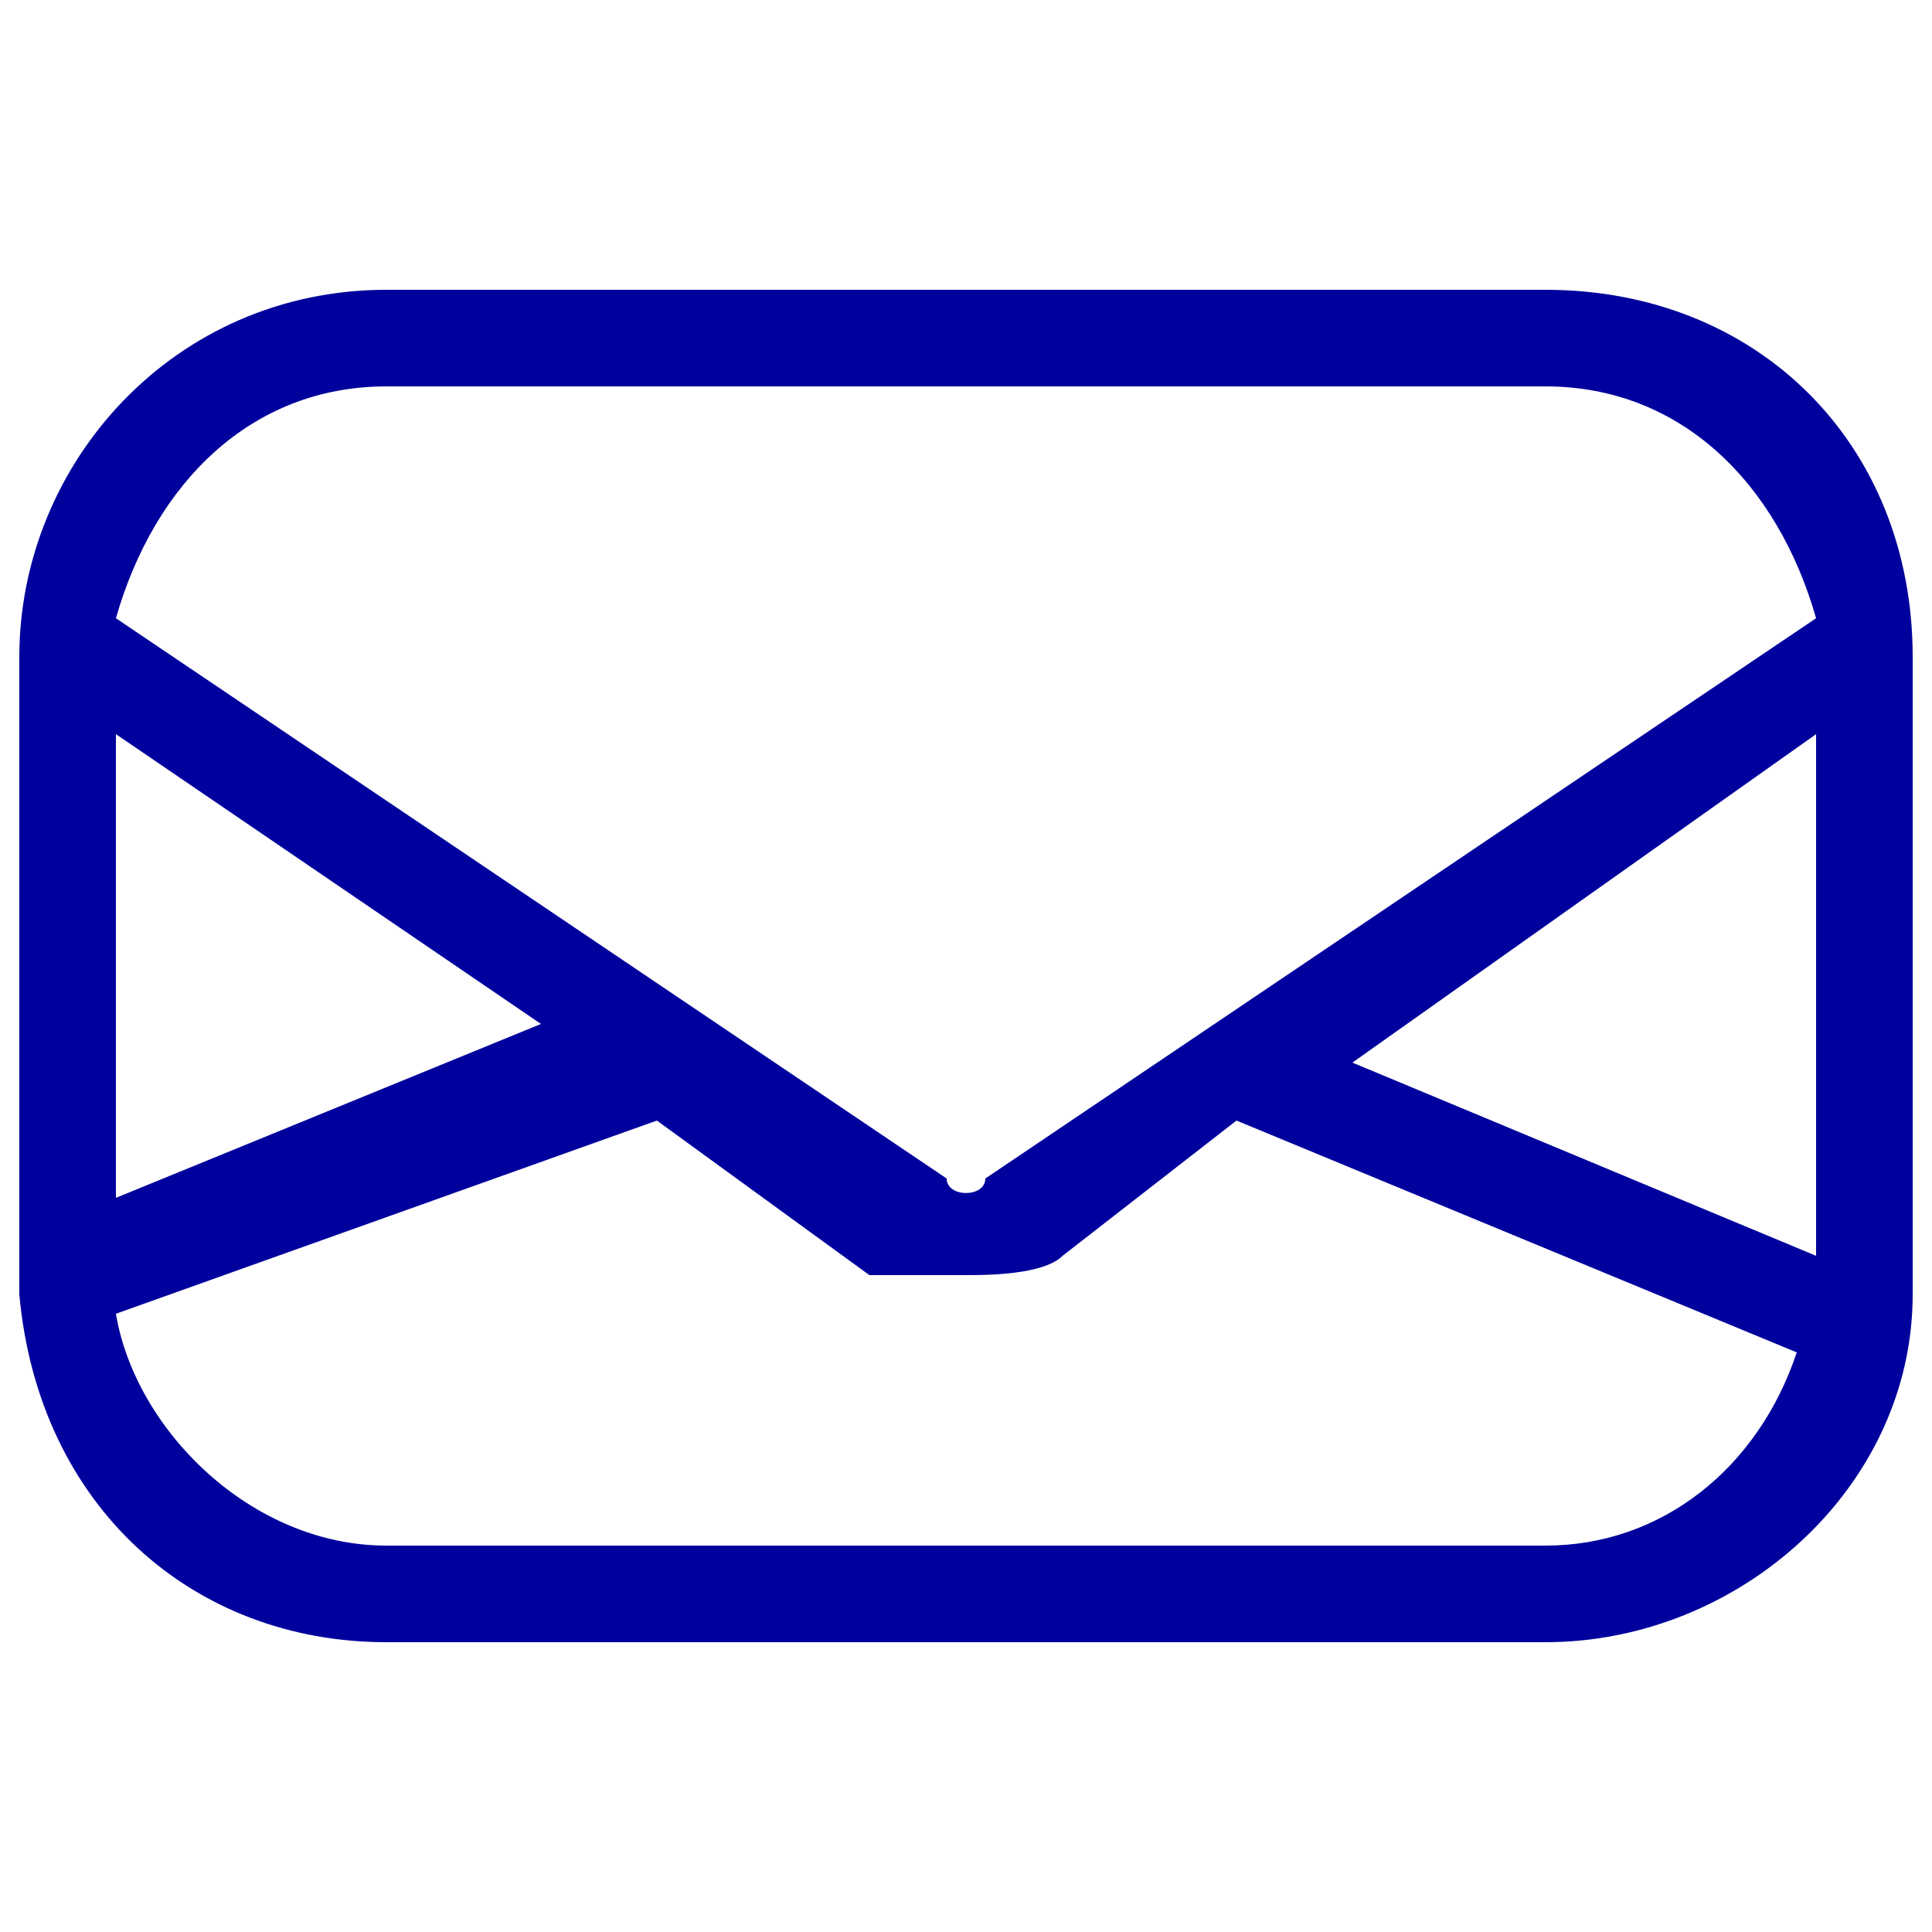
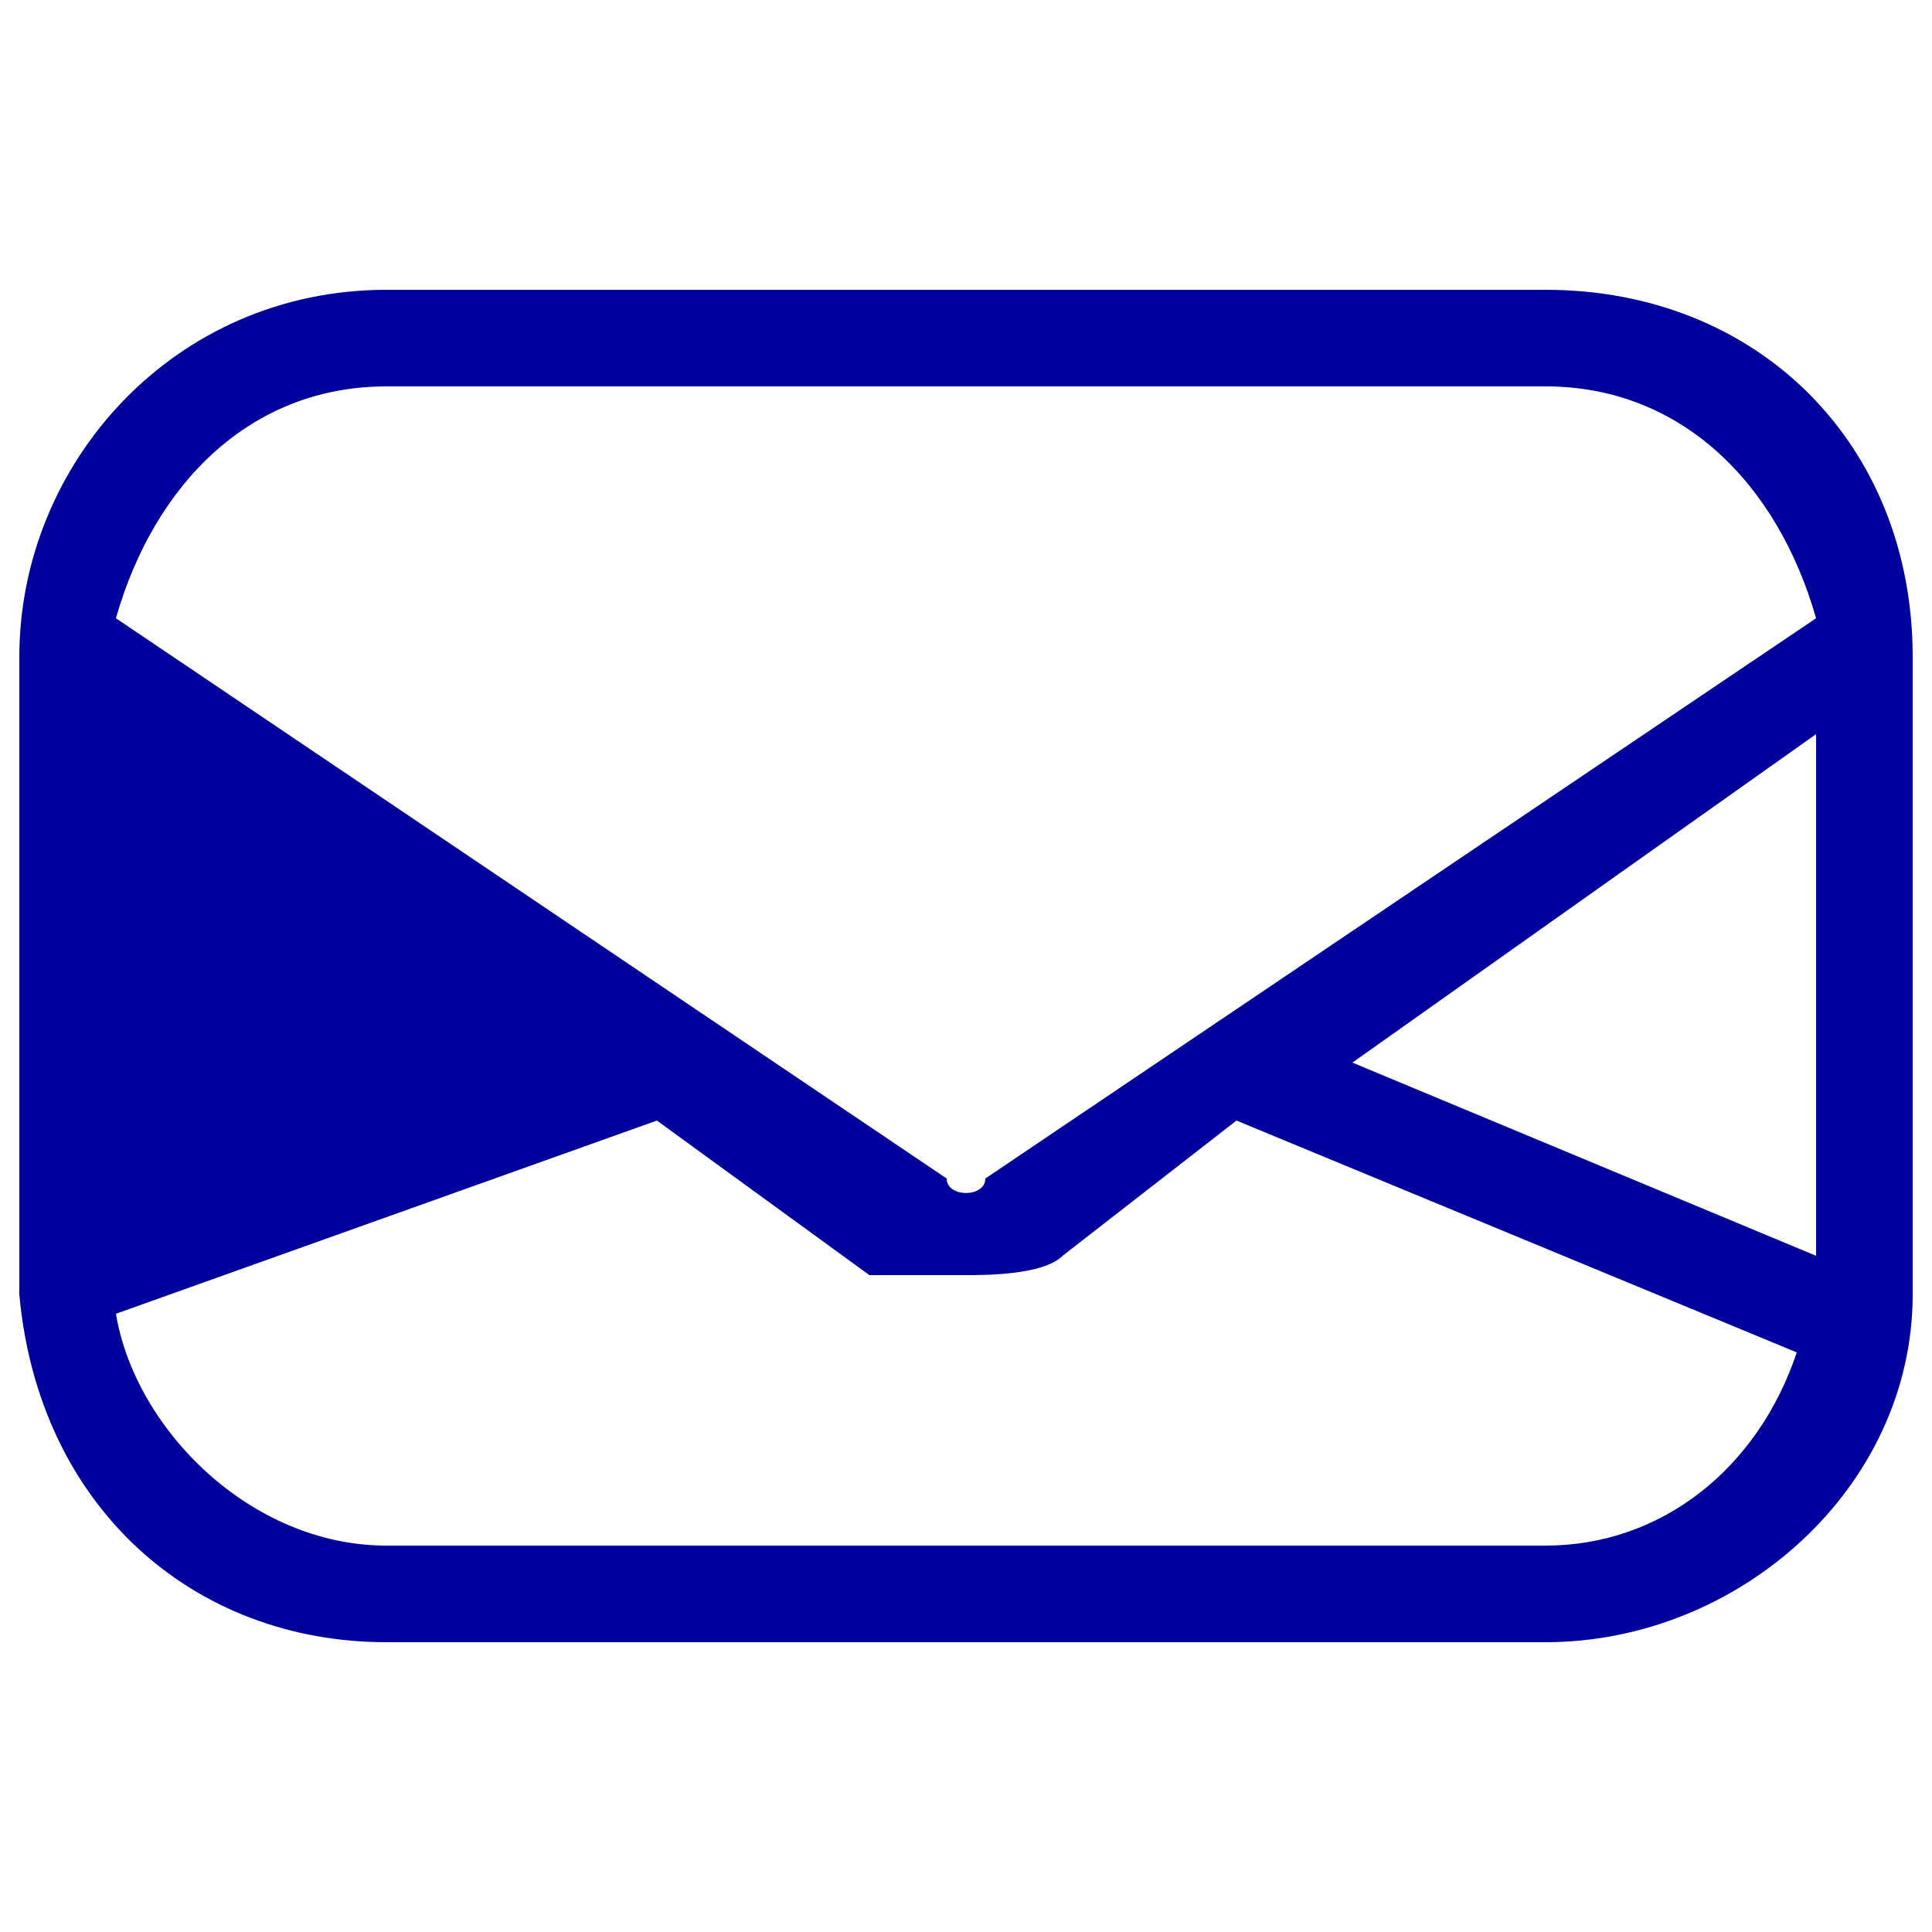
<svg xmlns="http://www.w3.org/2000/svg" version="1.1" id="Capa_1" x="0px" y="0px" viewBox="0 0 10 10" style="enable-background:new 0 0 10 10;" xml:space="preserve">
  <style type="text/css">
	.st0{fill:#00009D;}
</style>
-   <path class="st0" d="M8,1.5H2c-1.1,0-1.9,0.9-1.9,1.9l0,3.3C0.2,7.8,1,8.5,2,8.5h6c1,0,1.9-0.8,1.9-1.8V3.4C9.9,2.3,9.1,1.5,8,1.5z   M2,2h6c0.7,0,1.2,0.5,1.4,1.2L5.1,6.1l0,0c0,0.1-0.2,0.1-0.2,0L0.6,3.2C0.8,2.5,1.3,2,2,2z M9.4,3.8v2.7L7,5.5L9.4,3.8z M0.6,6.2  V3.8l2.2,1.5L0.6,6.2z M3.4,5.8l1.1,0.8l0,0H5c0.1,0,0.4,0,0.5-0.1l0.9-0.7l2.9,1.2c-0.2,0.6-0.7,1-1.3,1H2c-0.7,0-1.3-0.6-1.4-1.2  L3.4,5.8z" />
+   <path class="st0" d="M8,1.5H2c-1.1,0-1.9,0.9-1.9,1.9l0,3.3C0.2,7.8,1,8.5,2,8.5h6c1,0,1.9-0.8,1.9-1.8V3.4C9.9,2.3,9.1,1.5,8,1.5z   M2,2h6c0.7,0,1.2,0.5,1.4,1.2L5.1,6.1l0,0c0,0.1-0.2,0.1-0.2,0L0.6,3.2C0.8,2.5,1.3,2,2,2z M9.4,3.8v2.7L7,5.5L9.4,3.8z M0.6,6.2  l2.2,1.5L0.6,6.2z M3.4,5.8l1.1,0.8l0,0H5c0.1,0,0.4,0,0.5-0.1l0.9-0.7l2.9,1.2c-0.2,0.6-0.7,1-1.3,1H2c-0.7,0-1.3-0.6-1.4-1.2  L3.4,5.8z" />
</svg>